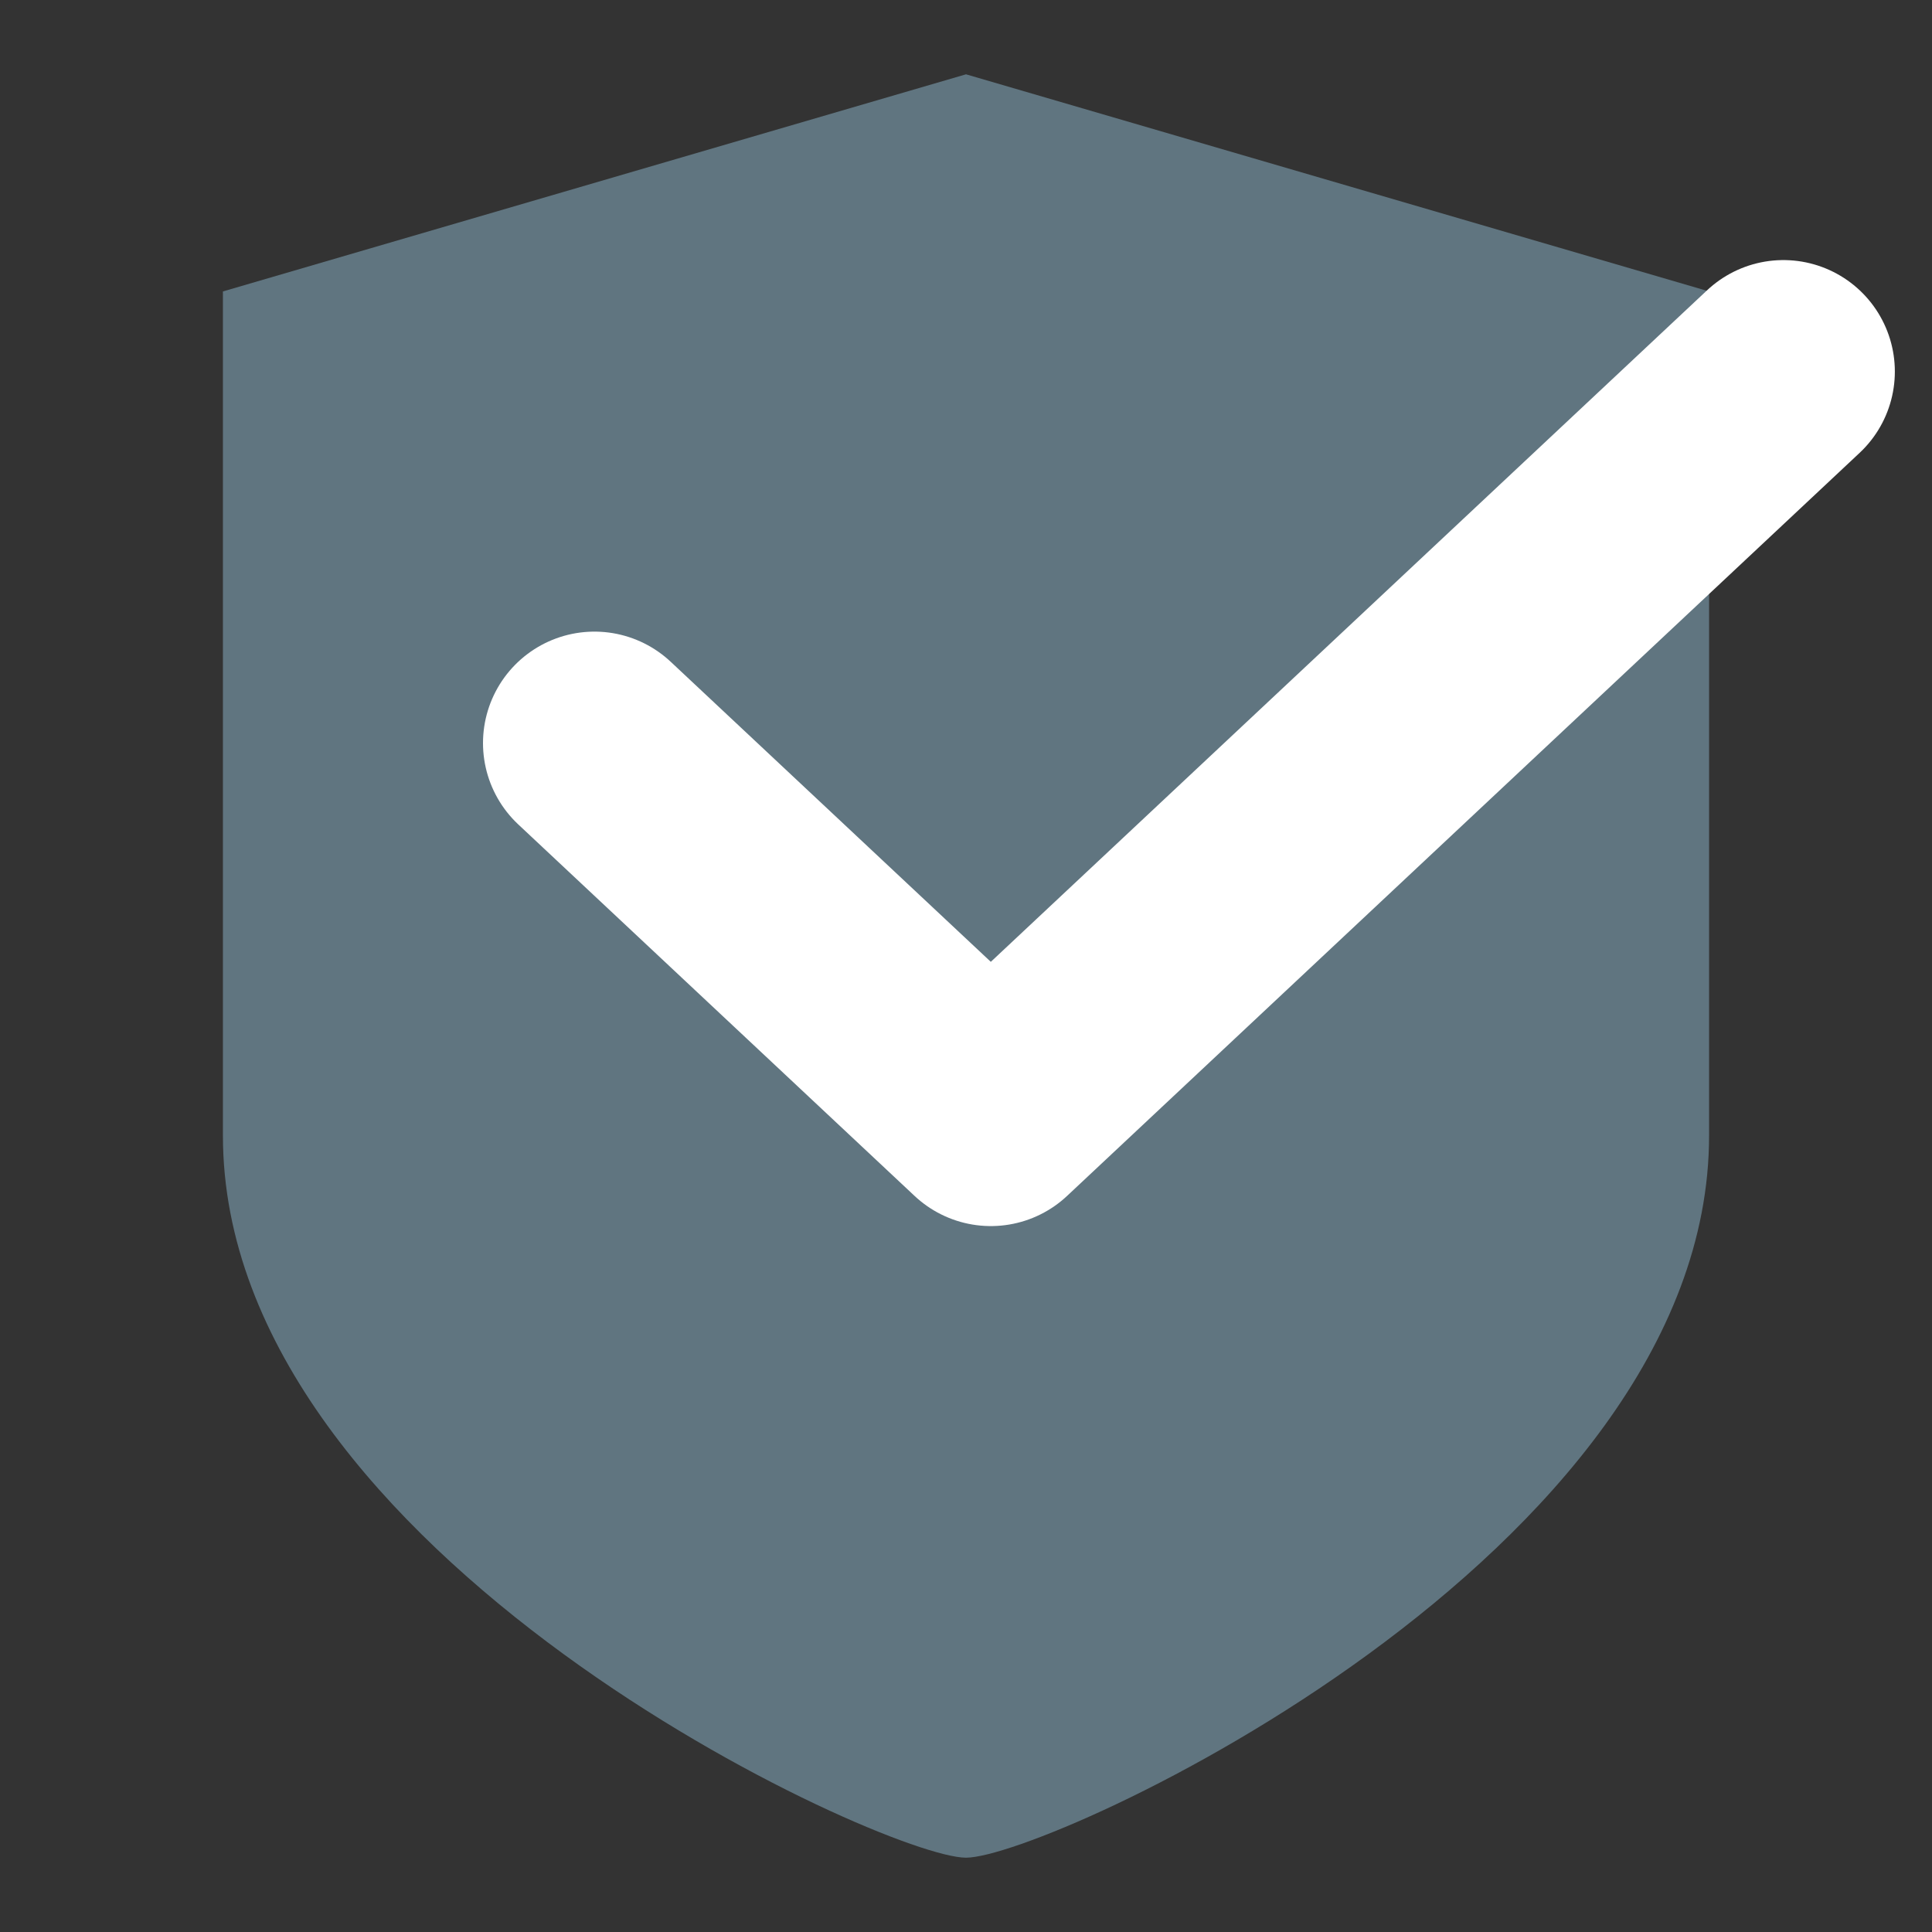
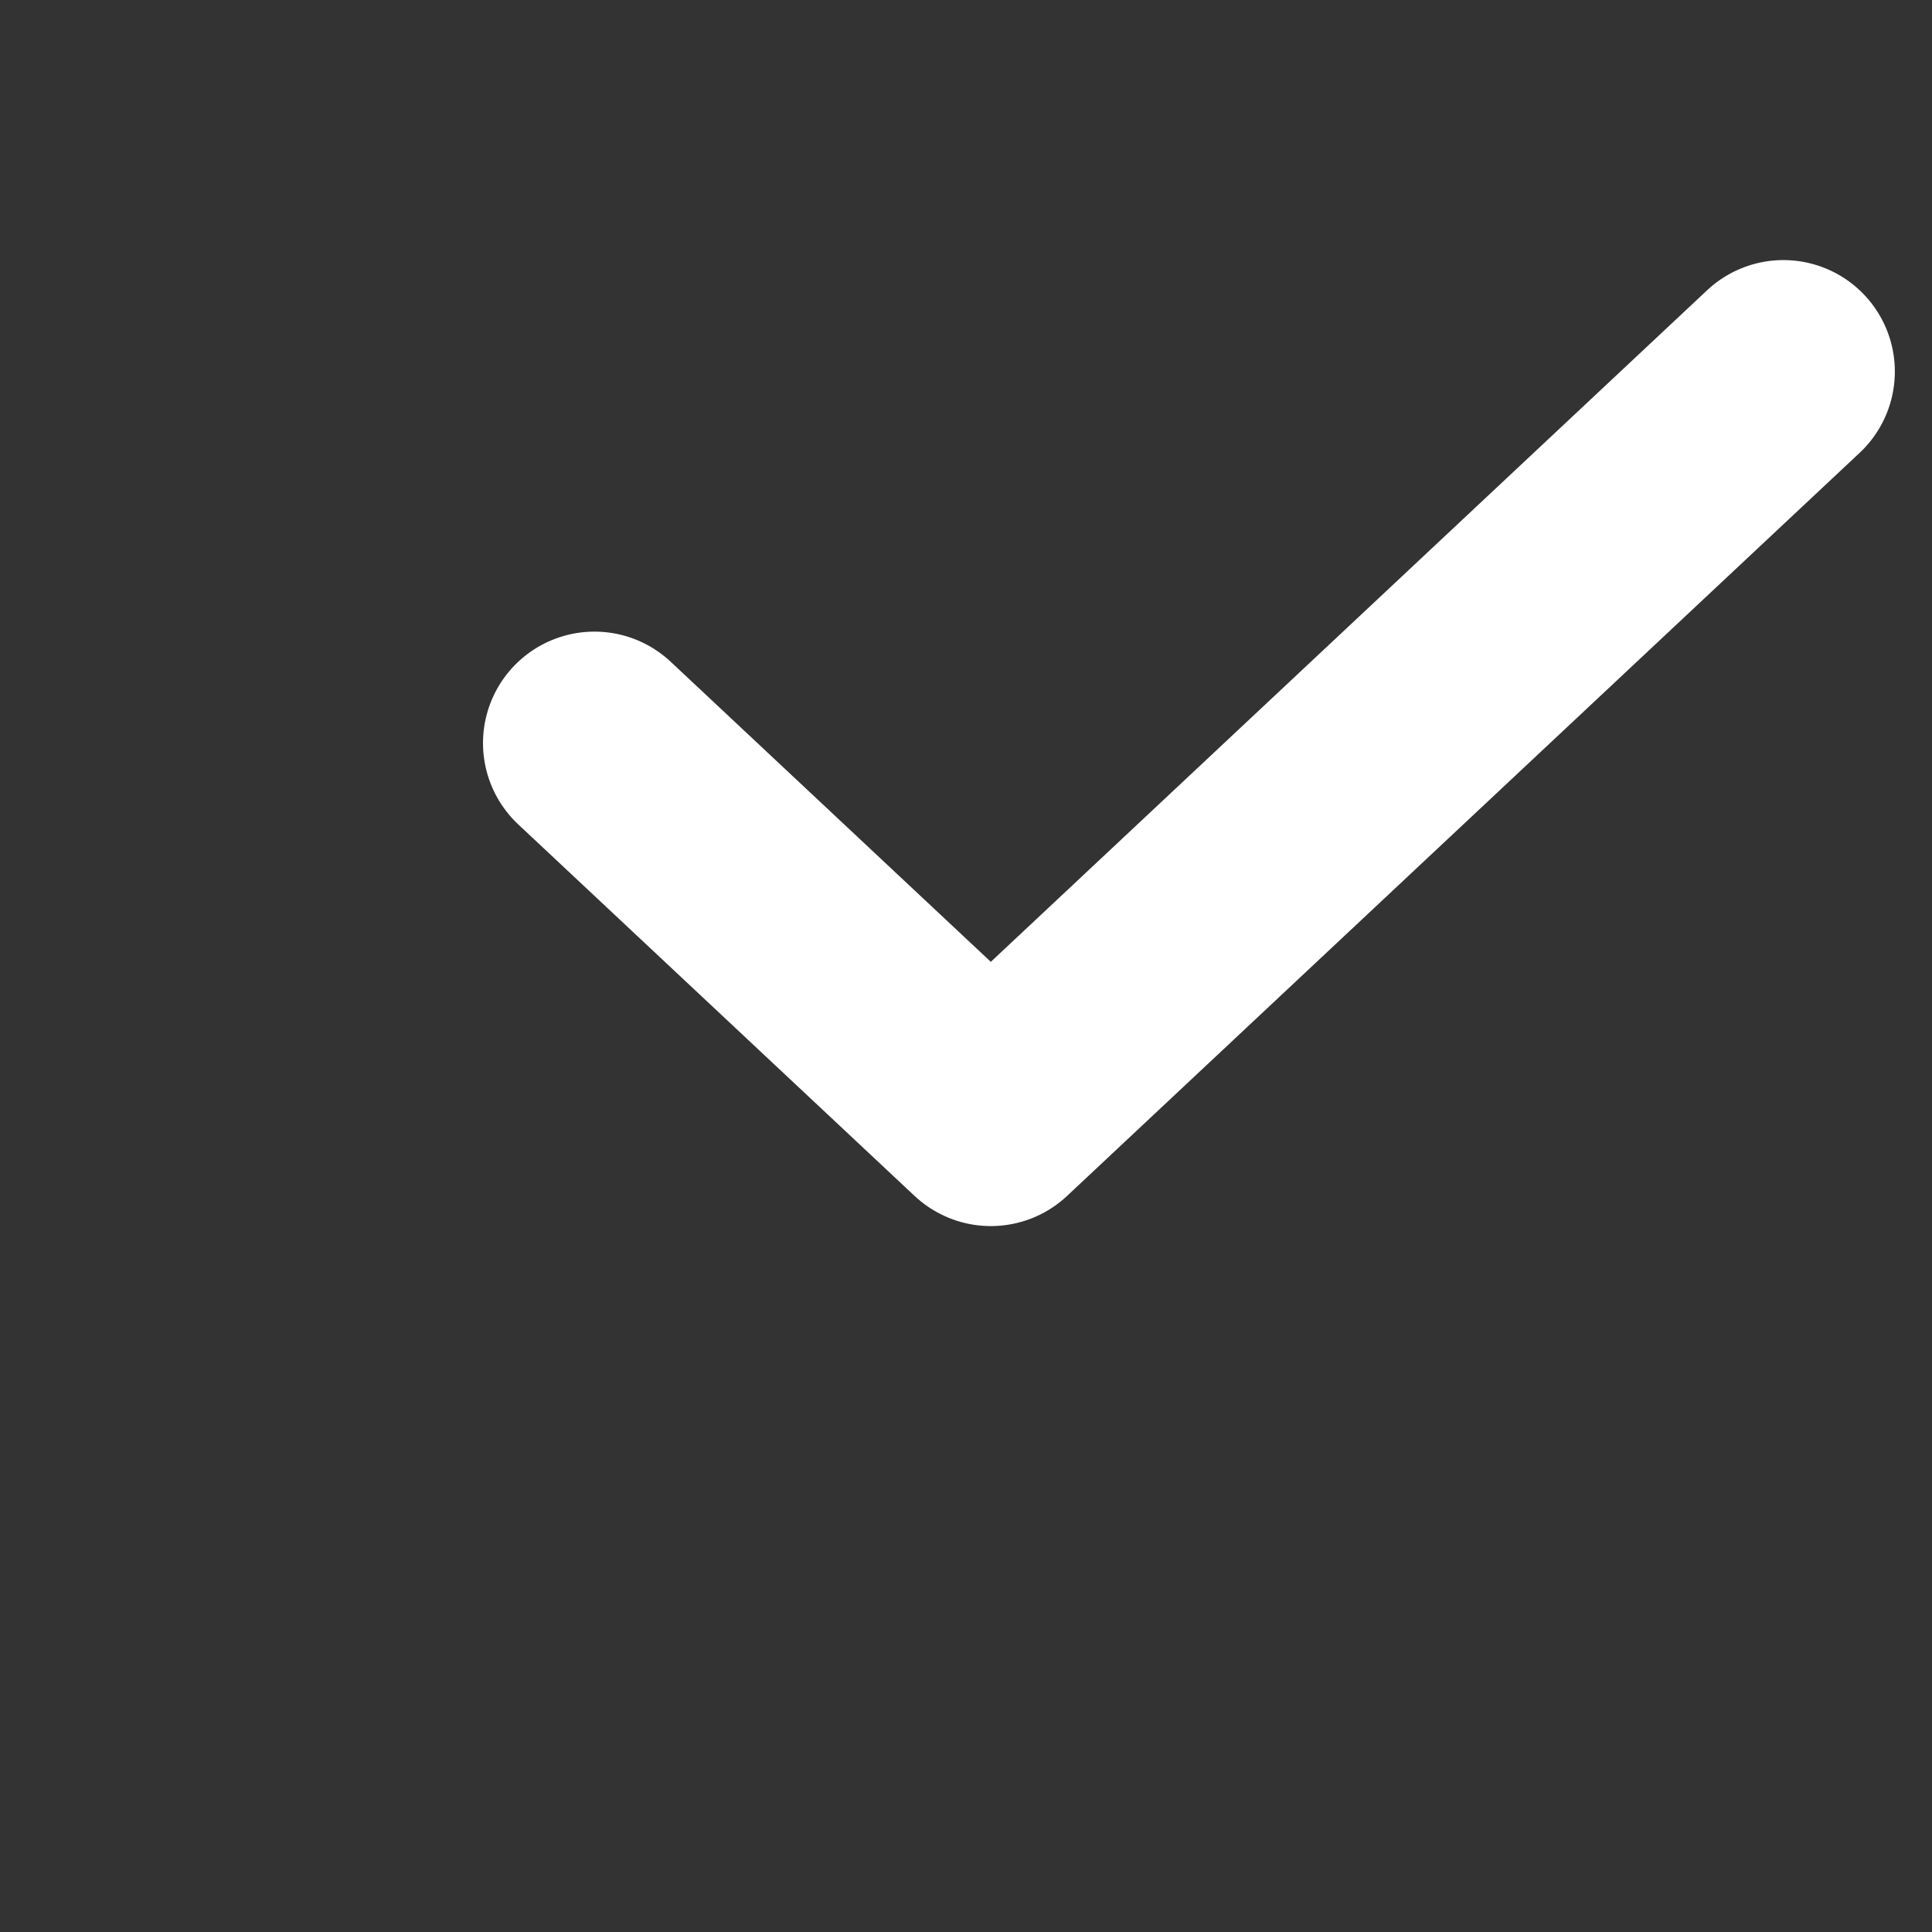
<svg xmlns="http://www.w3.org/2000/svg" width="13" height="13" viewBox="0 0 13 13" fill="none">
  <rect x="0" y="0" width="13" height="13" fill="#333333" stroke="none" />
-   <path d="M6.5 12.5C7.054 12.5 11.5 10.467 11.5 7.641V1.961L6.5 0.5L1.5 1.961V7.641C1.5 10.467 5.946 12.5 6.5 12.5Z" fill="#607580" />
  <path d="M4 5L6.667 7.5L12 2.5" stroke="white" stroke-width="1.5" stroke-linecap="round" stroke-linejoin="round" />
</svg>